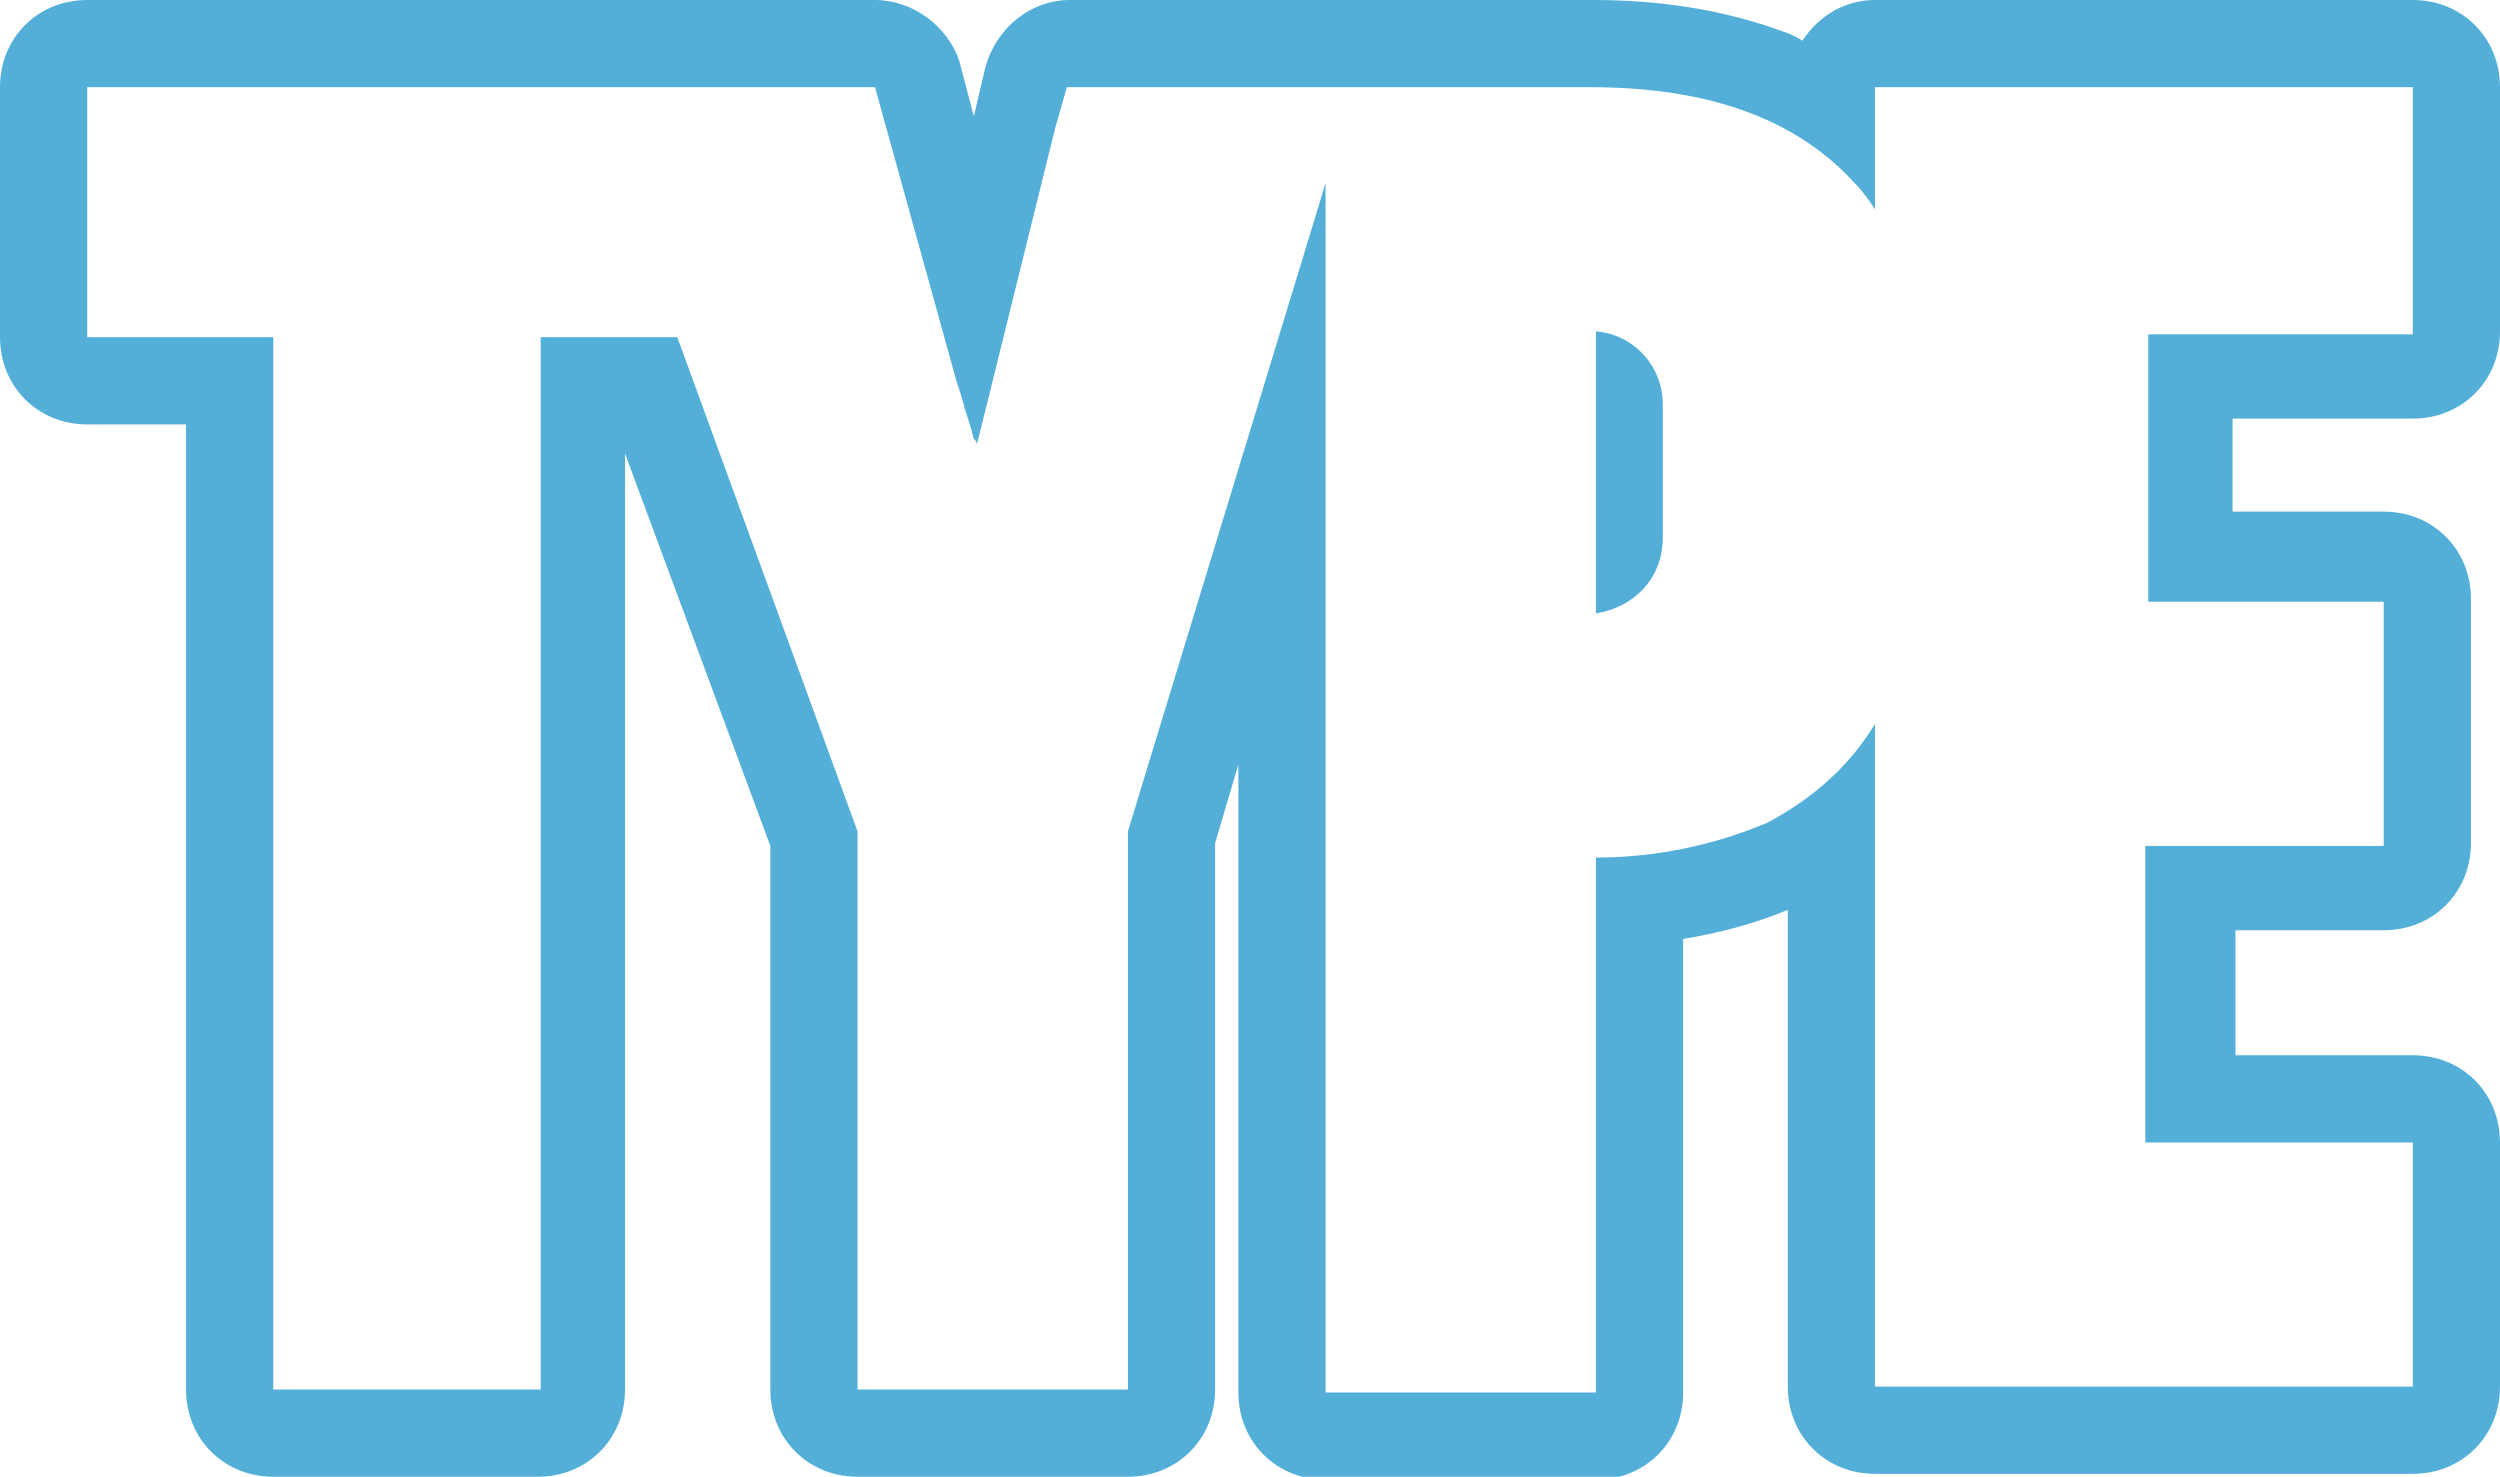
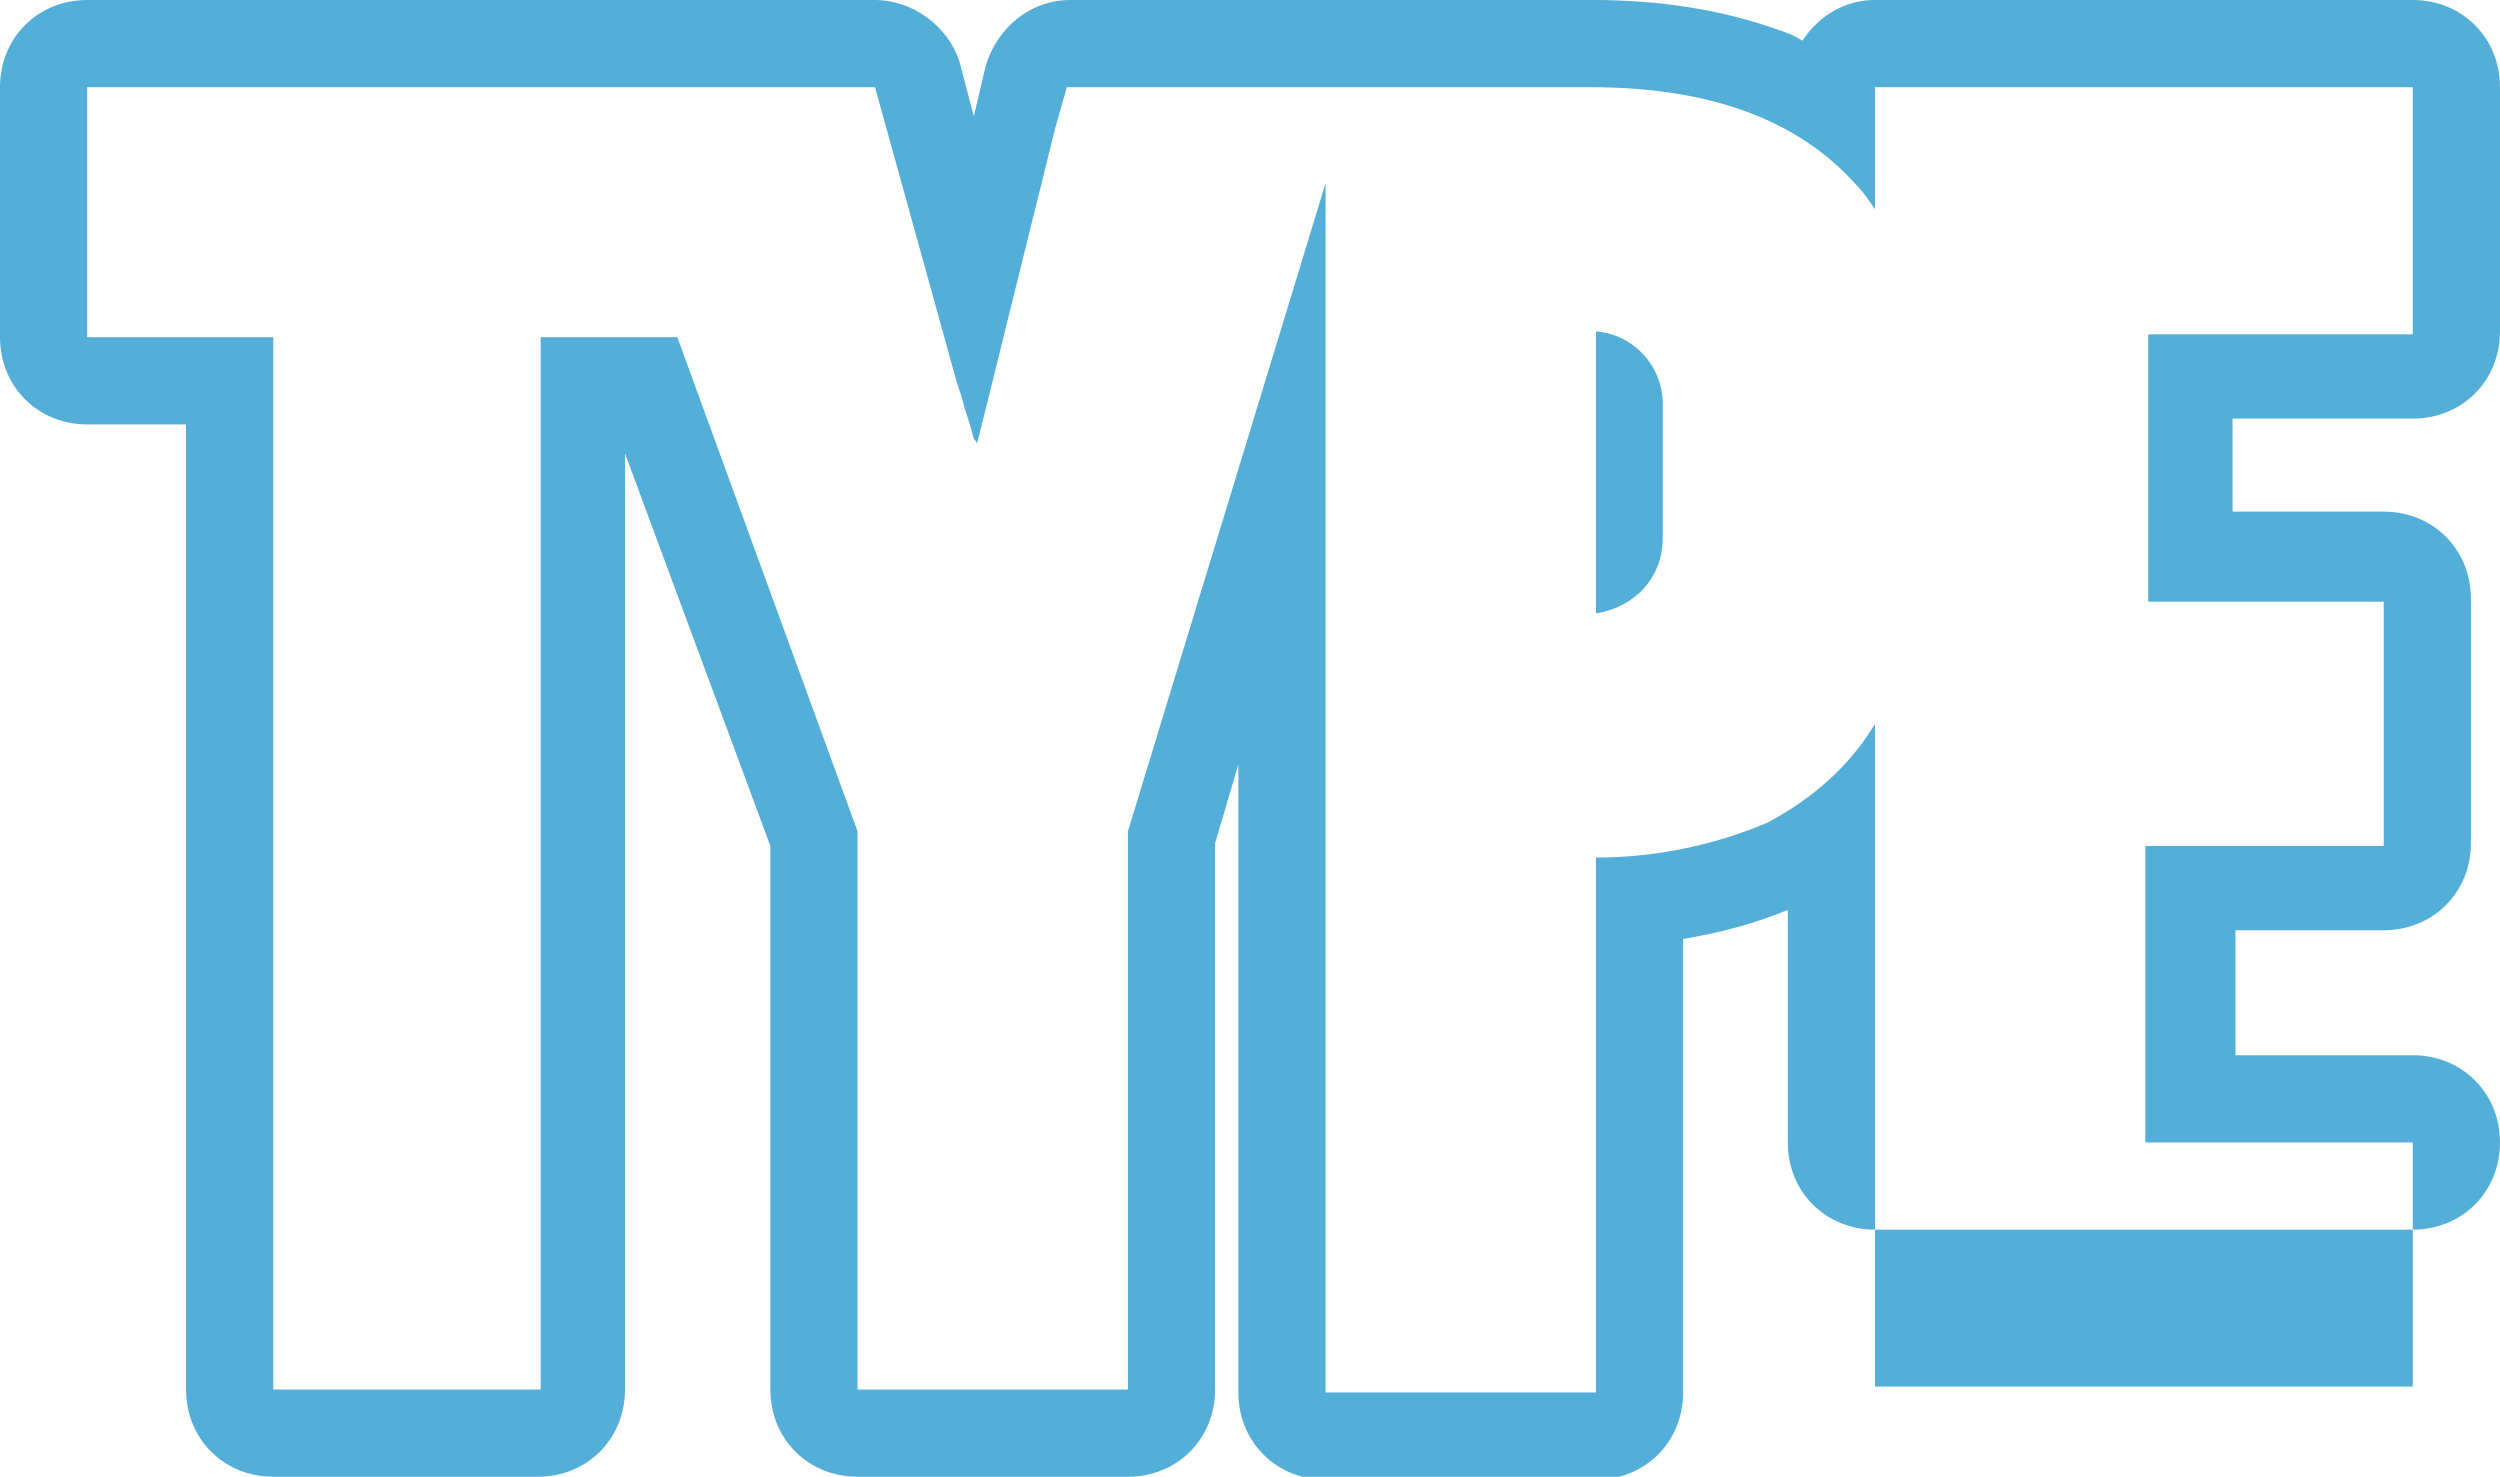
<svg xmlns="http://www.w3.org/2000/svg" version="1.1" id="レイヤー_1" x="0px" y="0px" viewBox="0 0 86 50.8" style="enable-background:new 0 0 86 50.8;" xml:space="preserve">
  <style type="text/css">
	.st0{fill:#54AFD8;}
</style>
-   <path id="パス_4934" class="st0" d="M3,3v8.6h6.4v36.2h9.2V11.6h4.7l6.2,17v19.2h9.3V28.6l6.8-22.3v41.6h9.3V29.5  c2,0,4-0.4,5.9-1.2c1.5-0.8,2.8-1.9,3.7-3.4v22.8H83v-8.4h-9.2V29.1H82v-8.4h-8.1v-9.2H83V3H64.5v4.2c-0.2-0.3-0.4-0.6-0.7-0.9  c-2-2.2-5-3.3-9.1-3.3h-18l-0.4,1.4l-2.3,9.3l-0.4,1.6c0-0.1,0-0.1-0.1-0.2c-0.1-0.4-0.2-0.7-0.3-1c-0.1-0.4-0.2-0.7-0.3-1L30.1,3H3   M54.9,21.1v-9.7c1.3,0.1,2.3,1.2,2.3,2.5v4.6C57.2,19.9,56.2,20.9,54.9,21.1 M3,0h27.1c1.3,0,2.5,0.9,2.9,2.1L33.5,4l0.4-1.7  C34.3,0.9,35.5,0,36.8,0h18c2.2,0,4.3,0.3,6.3,1c0.3,0.1,0.6,0.2,0.9,0.4C62.6,0.5,63.5,0,64.5,0H83c1.7,0,3,1.3,3,3v8.4  c0,1.7-1.3,3-3,3h-6.2v3.2H82c1.7,0,3,1.3,3,3v8.4c0,1.7-1.3,3-3,3h-5.1v4.3H83c1.7,0,3,1.3,3,3v8.4c0,1.7-1.3,3-3,3H64.5  c-1.7,0-3-1.3-3-3V31.3c-1.2,0.5-2.4,0.8-3.6,1v15.6c0,1.7-1.3,3-3,3h-9.3c-1.7,0-3-1.3-3-3V26.3L41.8,29v18.8c0,1.7-1.3,3-3,3h-9.3  c-1.7,0-3-1.3-3-3V29.1l-5-13.5v32.2c0,1.7-1.3,3-3,3H9.4c-1.7,0-3-1.3-3-3V14.6H3c-1.7,0-3-1.3-3-3V3C0,1.3,1.3,0,3,0z" />
+   <path id="パス_4934" class="st0" d="M3,3v8.6h6.4v36.2h9.2V11.6h4.7l6.2,17v19.2h9.3V28.6l6.8-22.3v41.6h9.3V29.5  c2,0,4-0.4,5.9-1.2c1.5-0.8,2.8-1.9,3.7-3.4v22.8H83v-8.4h-9.2V29.1H82v-8.4h-8.1v-9.2H83V3H64.5v4.2c-0.2-0.3-0.4-0.6-0.7-0.9  c-2-2.2-5-3.3-9.1-3.3h-18l-0.4,1.4l-2.3,9.3l-0.4,1.6c0-0.1,0-0.1-0.1-0.2c-0.1-0.4-0.2-0.7-0.3-1c-0.1-0.4-0.2-0.7-0.3-1L30.1,3H3   M54.9,21.1v-9.7c1.3,0.1,2.3,1.2,2.3,2.5v4.6C57.2,19.9,56.2,20.9,54.9,21.1 M3,0h27.1c1.3,0,2.5,0.9,2.9,2.1L33.5,4l0.4-1.7  C34.3,0.9,35.5,0,36.8,0h18c2.2,0,4.3,0.3,6.3,1c0.3,0.1,0.6,0.2,0.9,0.4C62.6,0.5,63.5,0,64.5,0H83c1.7,0,3,1.3,3,3v8.4  c0,1.7-1.3,3-3,3h-6.2v3.2H82c1.7,0,3,1.3,3,3v8.4c0,1.7-1.3,3-3,3h-5.1v4.3H83c1.7,0,3,1.3,3,3c0,1.7-1.3,3-3,3H64.5  c-1.7,0-3-1.3-3-3V31.3c-1.2,0.5-2.4,0.8-3.6,1v15.6c0,1.7-1.3,3-3,3h-9.3c-1.7,0-3-1.3-3-3V26.3L41.8,29v18.8c0,1.7-1.3,3-3,3h-9.3  c-1.7,0-3-1.3-3-3V29.1l-5-13.5v32.2c0,1.7-1.3,3-3,3H9.4c-1.7,0-3-1.3-3-3V14.6H3c-1.7,0-3-1.3-3-3V3C0,1.3,1.3,0,3,0z" />
</svg>